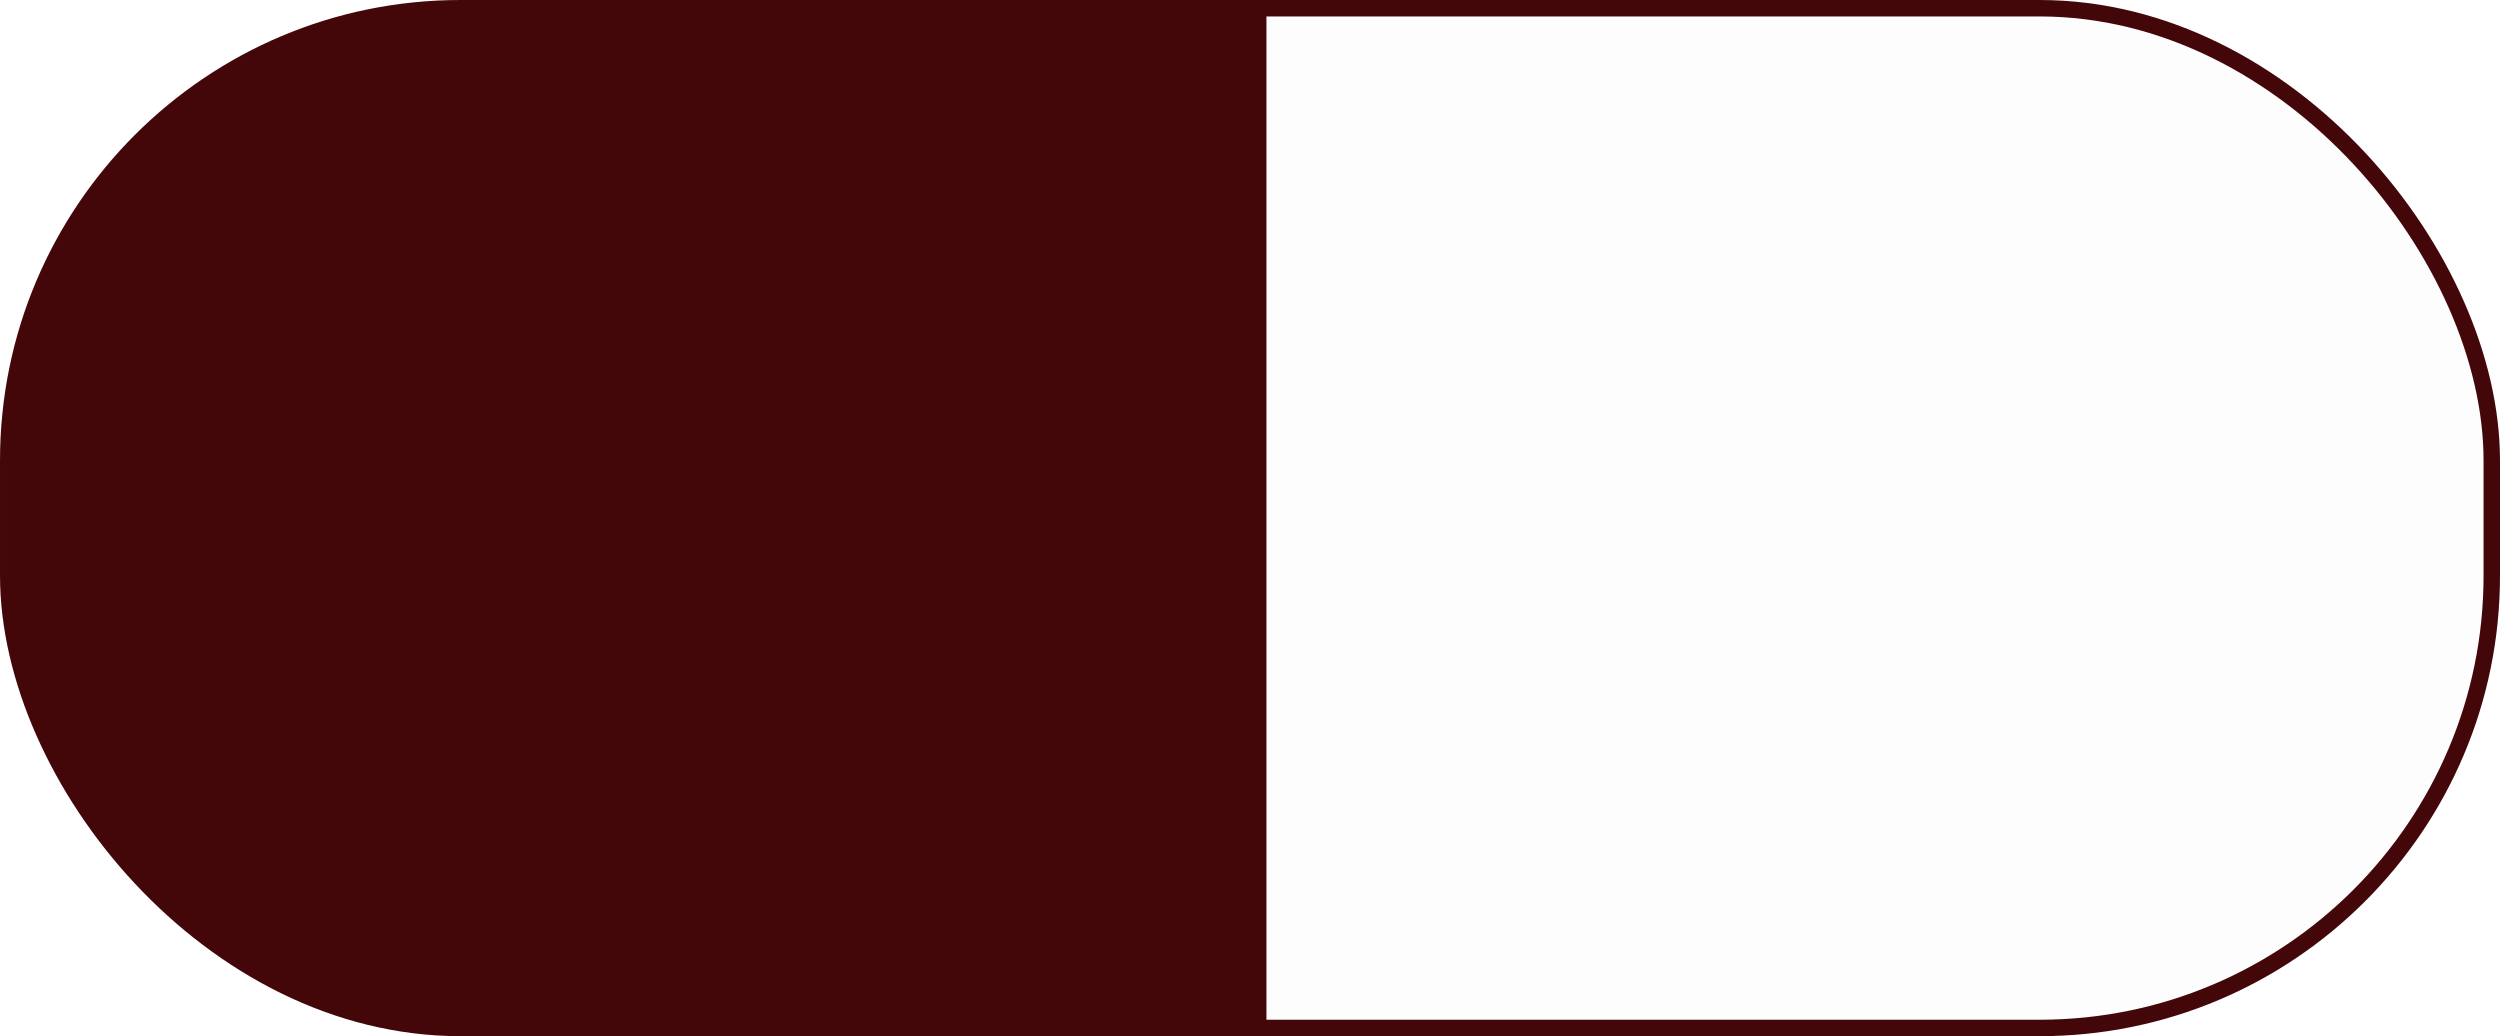
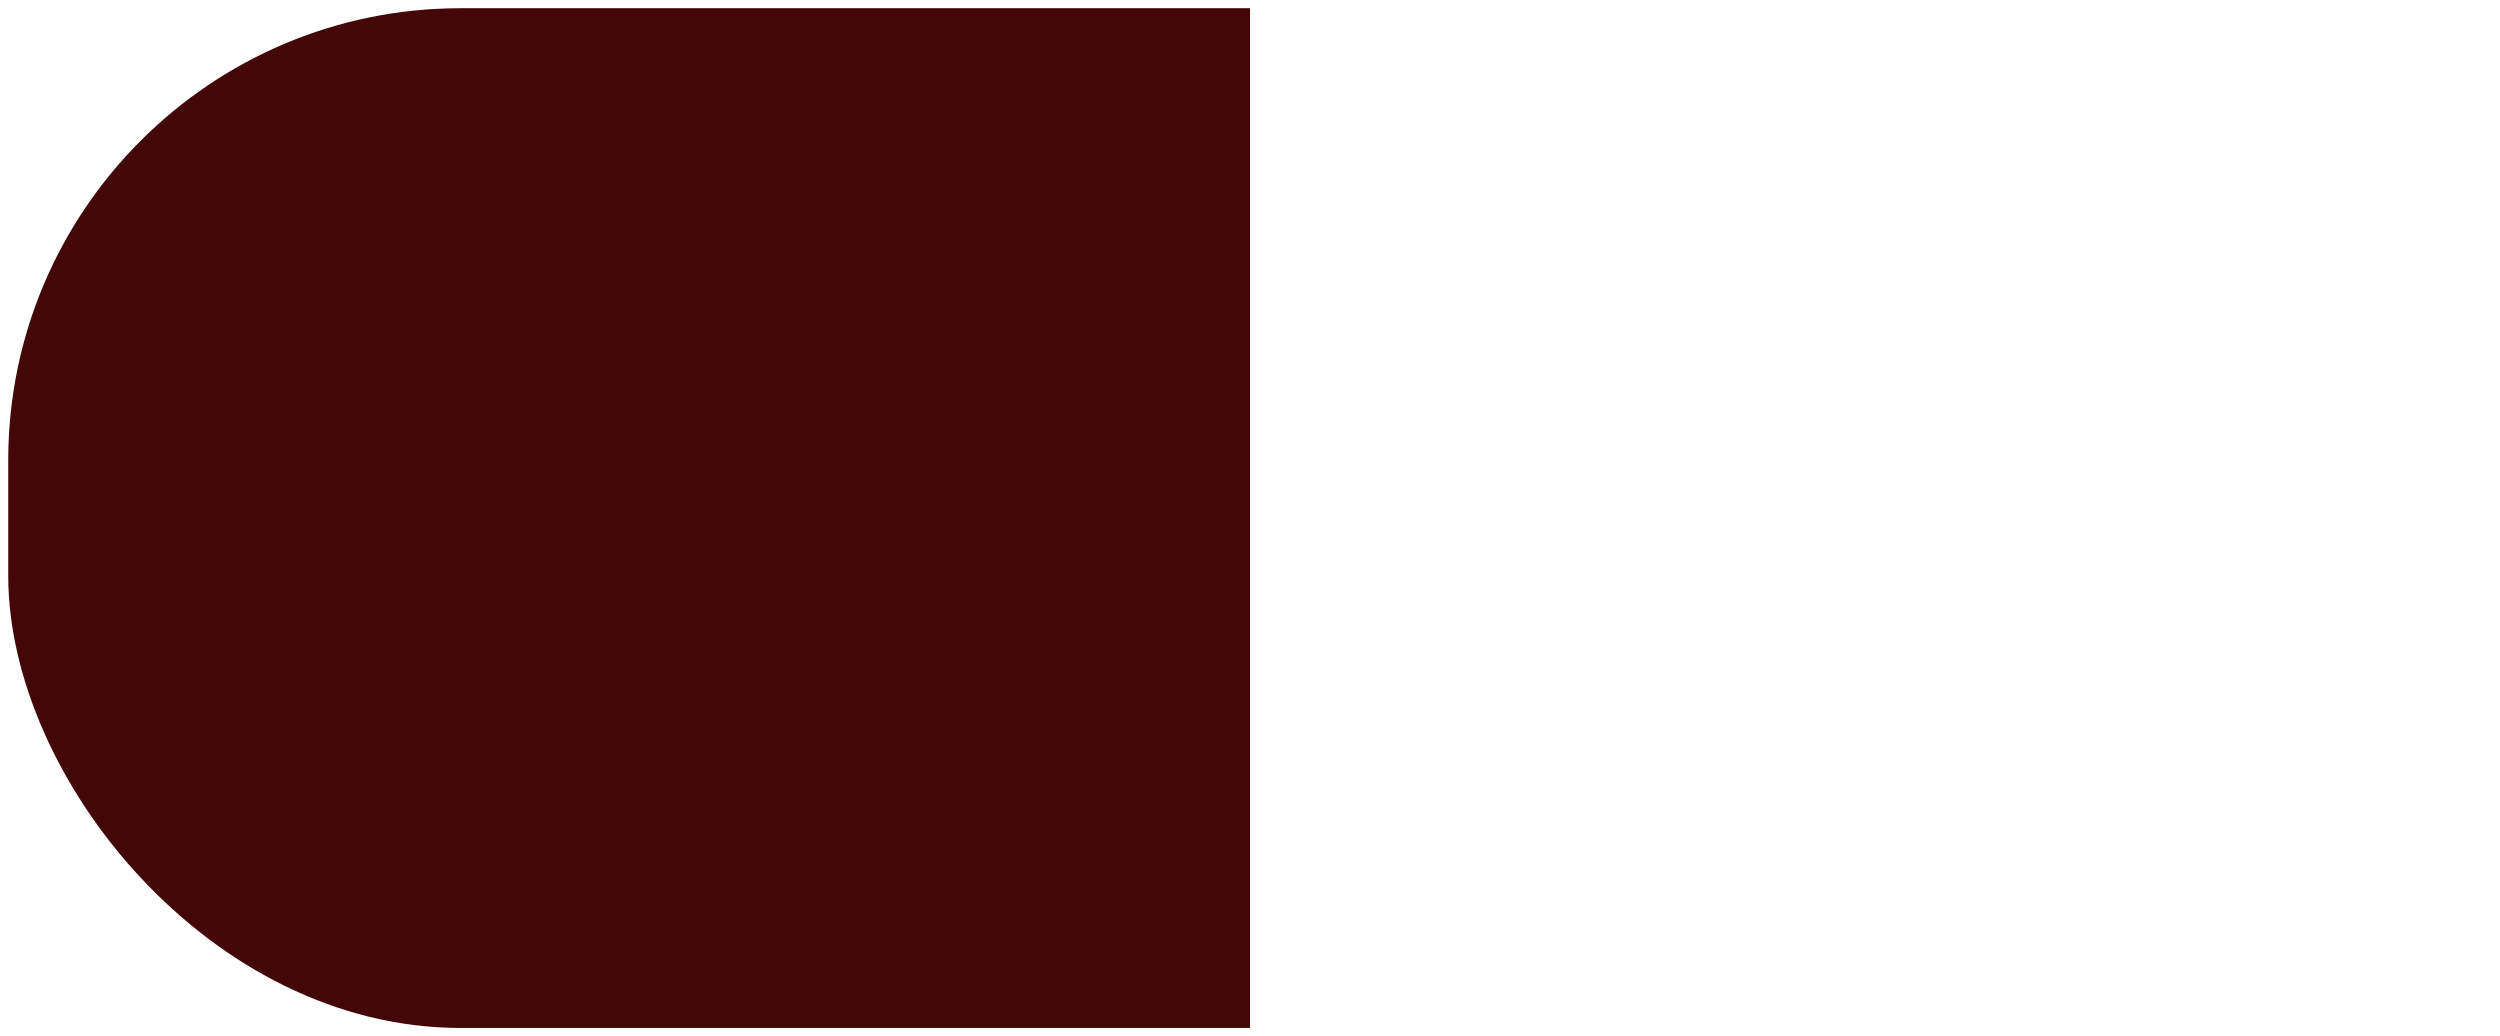
<svg xmlns="http://www.w3.org/2000/svg" width="608" height="252" viewBox="0 0 608 252" fill="none">
  <g clip-path="url(#clip0_2226_143)">
    <rect x="2" y="2" width="604" height="248" rx="110" fill="#440709" />
-     <rect x="2" y="2" width="604" height="248" rx="110" stroke="#440709" stroke-width="4" />
  </g>
  <g clip-path="url(#clip1_2226_143)">
    <rect x="2" y="2" width="604" height="248" rx="110" fill="black" fill-opacity="0.01" />
-     <rect x="2" y="2" width="604" height="248" rx="110" stroke="#440709" stroke-width="4" />
-     <line x1="306" y1="8.74226e-08" x2="306" y2="252" stroke="#440709" stroke-width="4" />
  </g>
  <defs>
    <clipPath id="clip0_2226_143">
      <rect width="304" height="252" fill="white" />
    </clipPath>
    <clipPath id="clip1_2226_143">
-       <rect width="304" height="252" fill="white" transform="translate(304)" />
-     </clipPath>
+       </clipPath>
  </defs>
</svg>